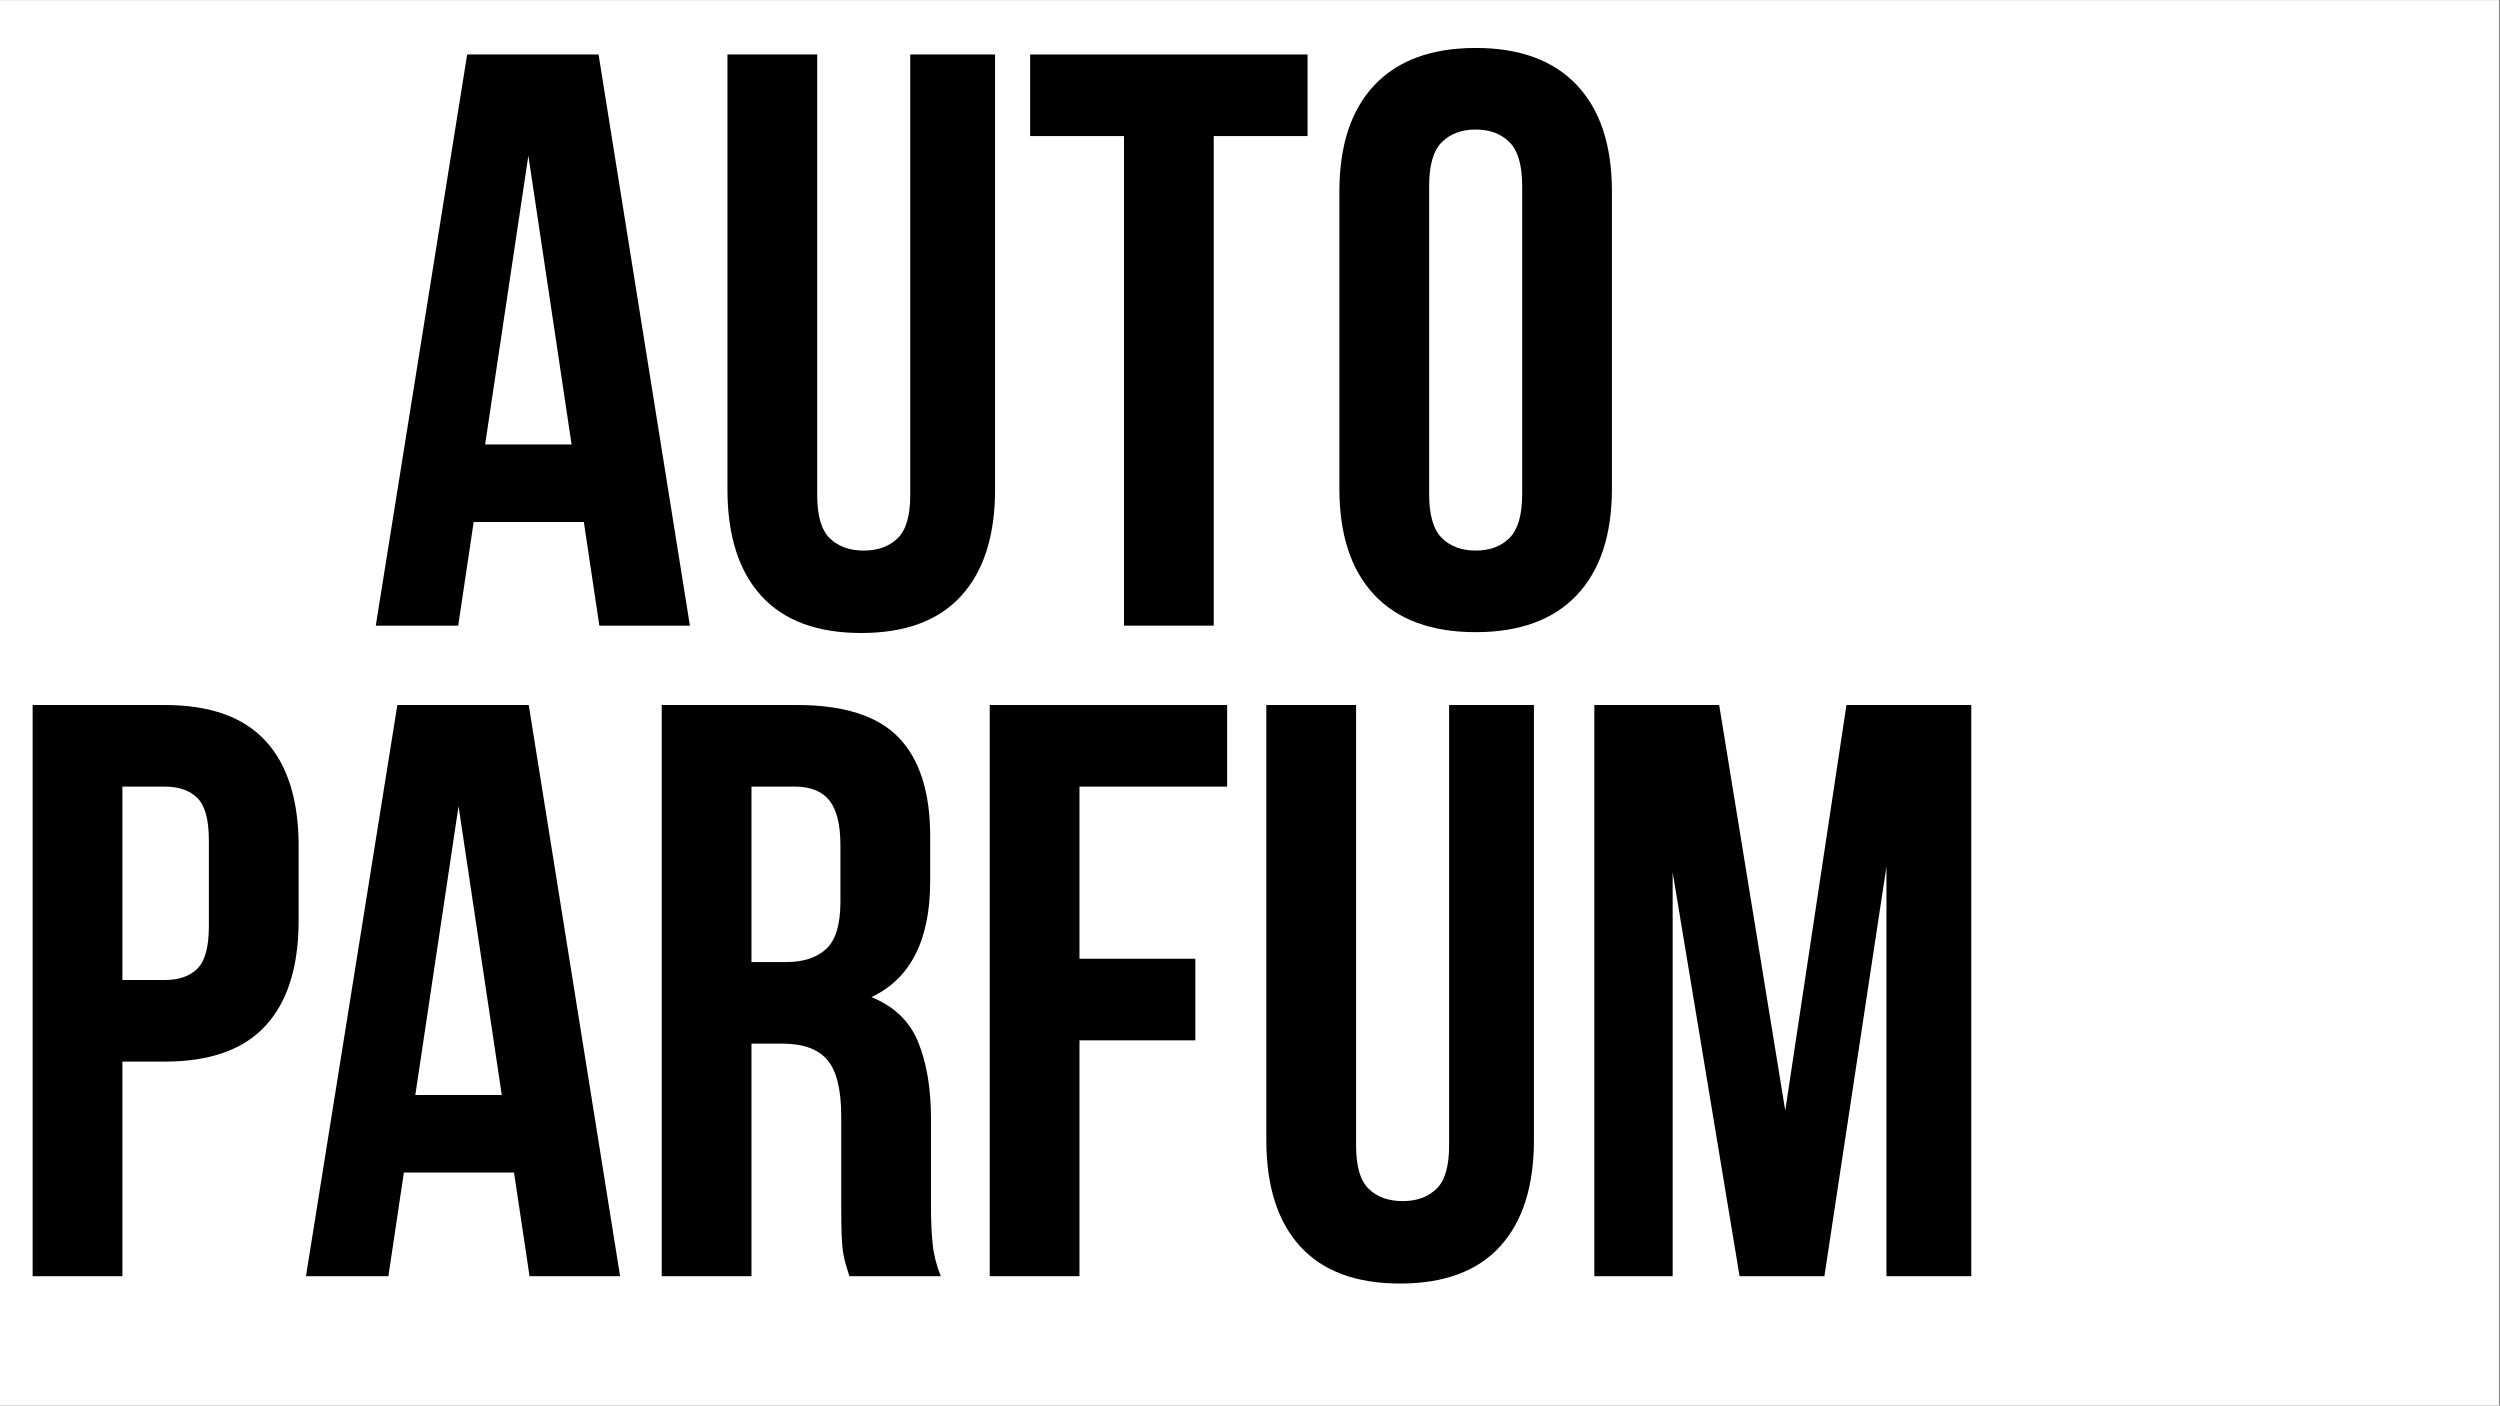
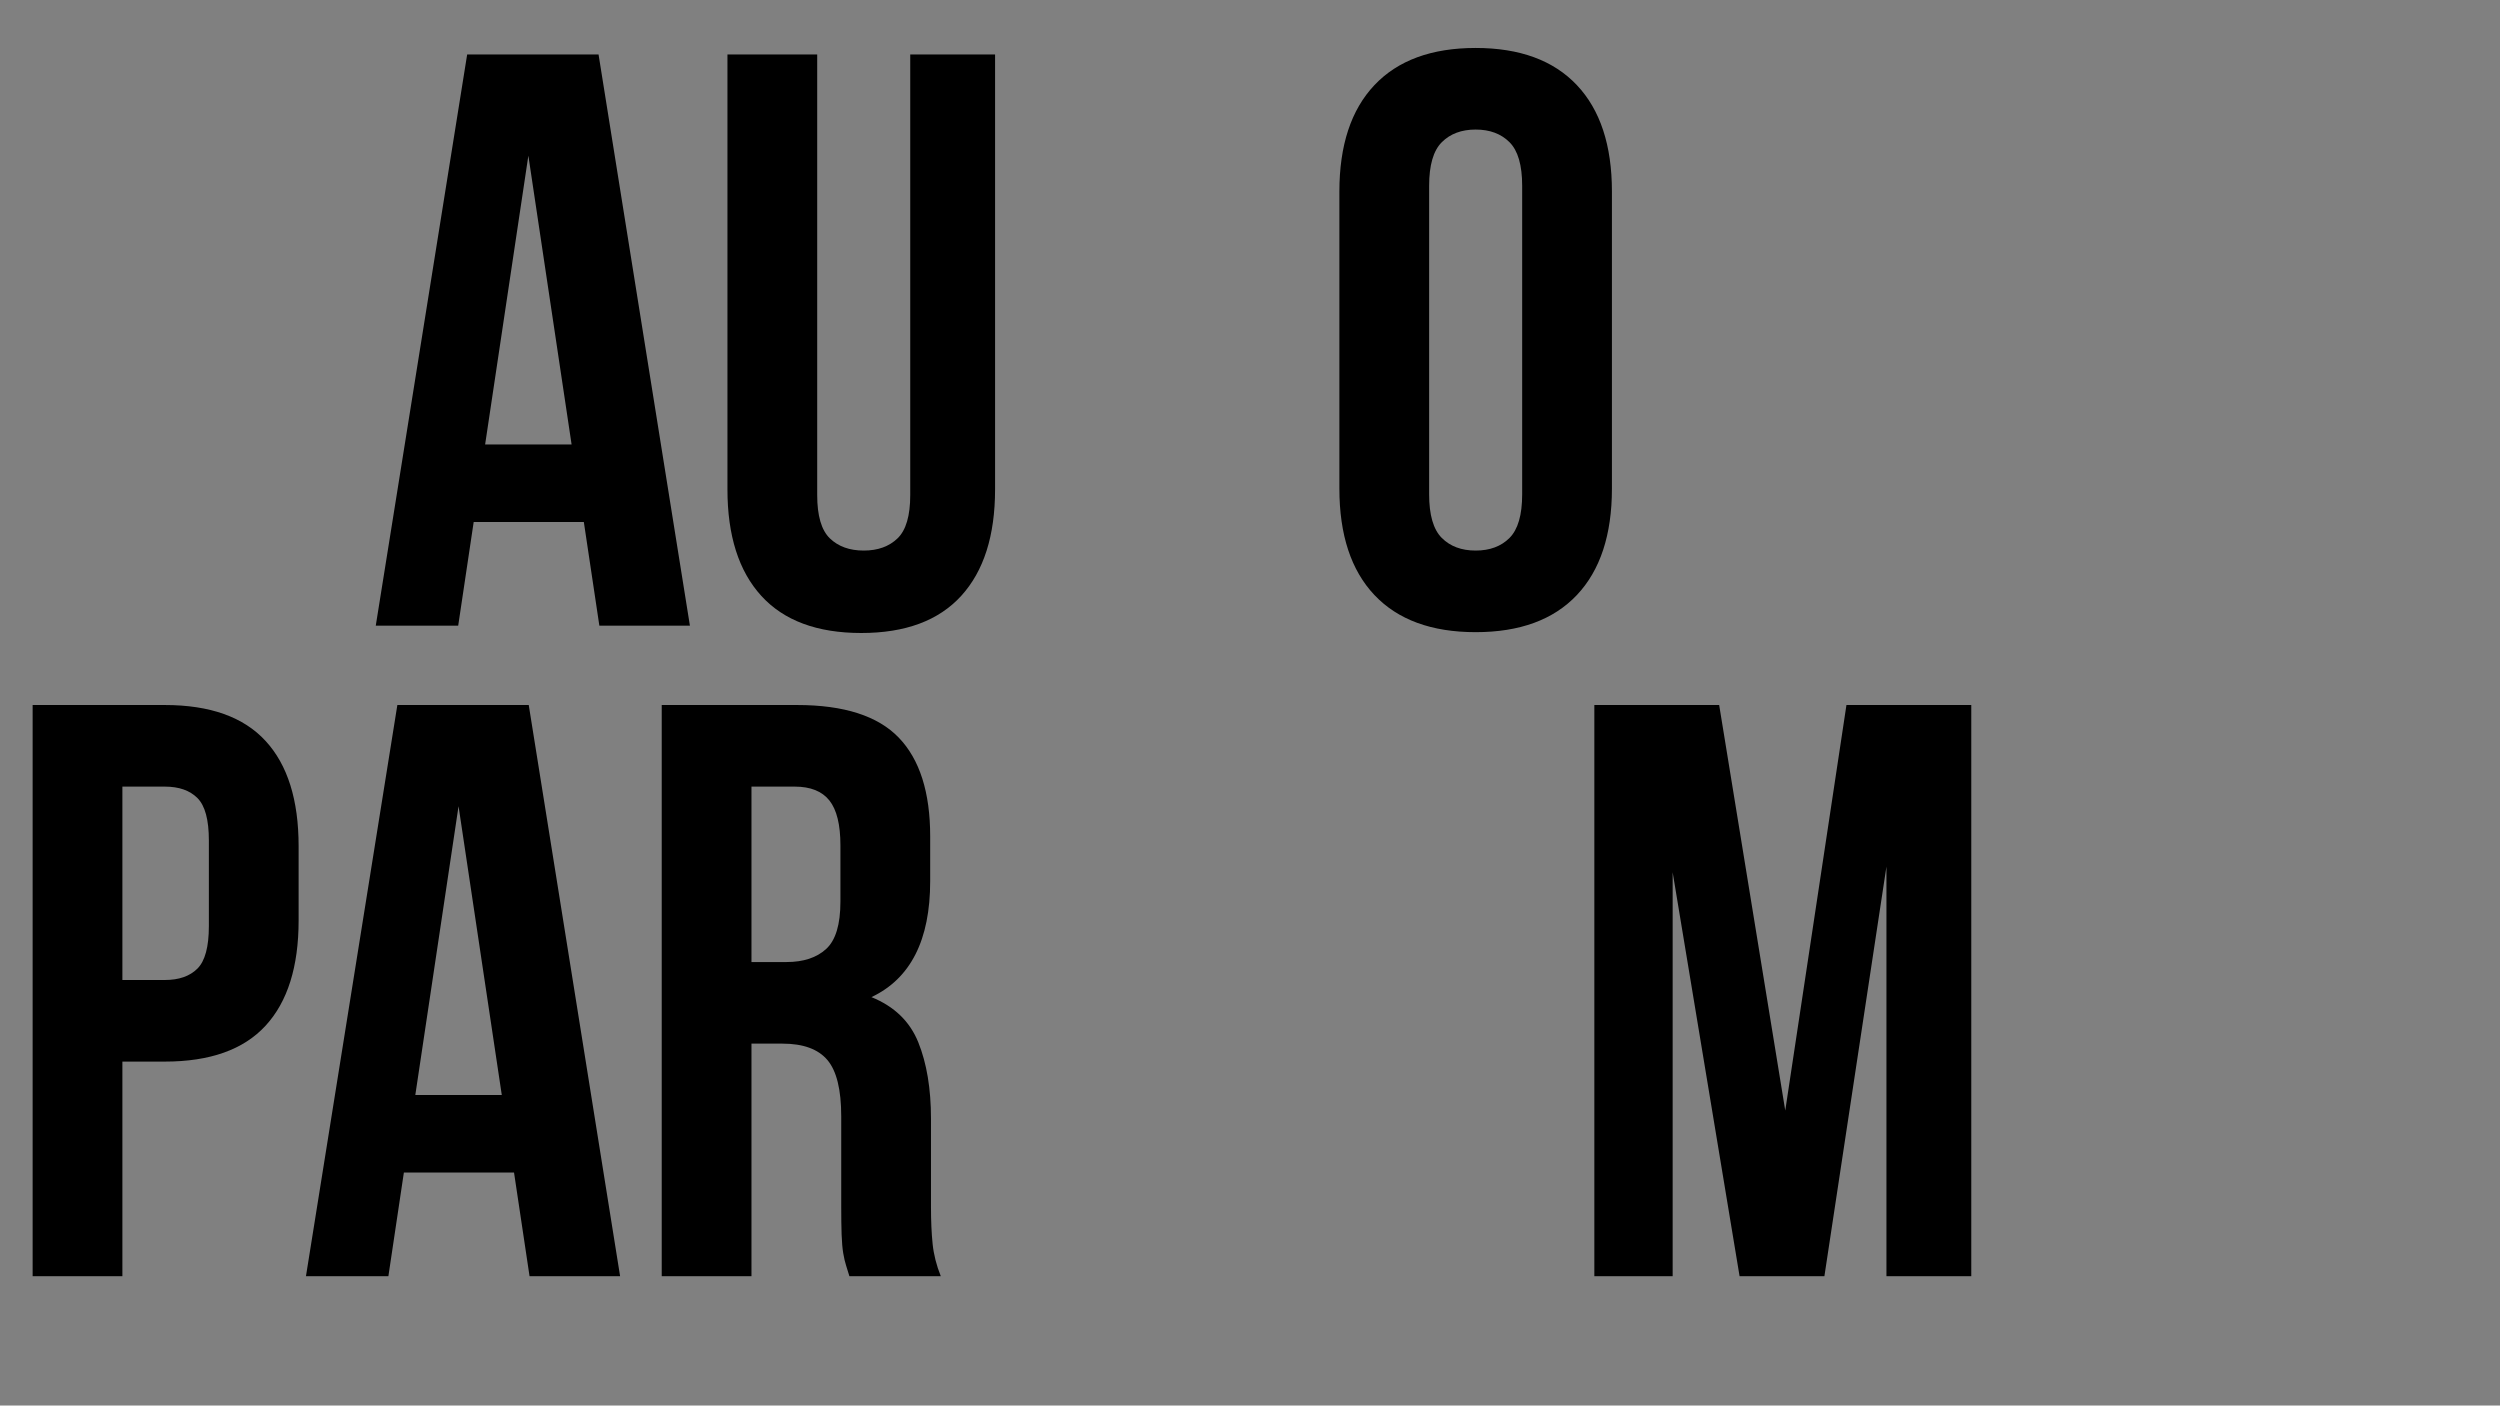
<svg xmlns="http://www.w3.org/2000/svg" width="1366" zoomAndPan="magnify" viewBox="0 0 1024.5 576" height="768" preserveAspectRatio="xMidYMid meet" version="1.0">
  <rect x="0" y="0" width="1024.5" height="576" fill="#808080" stroke="none" />
  <defs>
    <g />
    <clipPath id="571b874503">
-       <path d="M 0 0.141 L 1024 0.141 L 1024 575.859 L 0 575.859 Z M 0 0.141 " clip-rule="nonzero" />
-     </clipPath>
+       </clipPath>
    <clipPath id="9b87862ec5">
      <path d="M 0 5 L 822 5 L 822 575.859 L 0 575.859 Z M 0 5 " clip-rule="nonzero" />
    </clipPath>
    <clipPath id="e3ee5f02e4">
      <rect x="0" width="822" y="0" height="571" />
    </clipPath>
  </defs>
  <g clip-path="url(#571b874503)">
-     <path fill="#ffffff" d="M 0 0.141 L 1024 0.141 L 1024 575.859 L 0 575.859 Z M 0 0.141 " fill-opacity="1" fill-rule="nonzero" />
-     <path fill="#ffffff" d="M 0 0.141 L 1024 0.141 L 1024 575.859 L 0 575.859 Z M 0 0.141 " fill-opacity="1" fill-rule="nonzero" />
+     <path fill="#ffffff" d="M 0 0.141 L 1024 0.141 L 0 575.859 Z M 0 0.141 " fill-opacity="1" fill-rule="nonzero" />
  </g>
  <g clip-path="url(#9b87862ec5)">
    <g transform="matrix(1, 0, 0, 1, 0, 5)">
      <g clip-path="url(#e3ee5f02e4)">
        <g fill="#000000" fill-opacity="1">
          <g transform="translate(150.318, 251.388)">
            <g>
              <path d="M 132.406 0 L 95.297 0 L 88.938 -42.469 L 43.797 -42.469 L 37.453 0 L 3.672 0 L 41.125 -234.062 L 94.969 -234.062 Z M 48.484 -74.234 L 83.922 -74.234 L 66.203 -192.594 Z M 48.484 -74.234 " />
            </g>
          </g>
        </g>
        <g fill="#000000" fill-opacity="1">
          <g transform="translate(286.406, 251.388)">
            <g>
              <path d="M 48.484 -234.062 L 48.484 -53.5 C 48.484 -45.031 50.207 -39.125 53.656 -35.781 C 57.113 -32.438 61.742 -30.766 67.547 -30.766 C 73.336 -30.766 77.961 -32.438 81.422 -35.781 C 84.879 -39.125 86.609 -45.031 86.609 -53.5 L 86.609 -234.062 L 121.375 -234.062 L 121.375 -55.844 C 121.375 -36.895 116.75 -22.348 107.5 -12.203 C 98.25 -2.055 84.598 3.016 66.547 3.016 C 48.484 3.016 34.828 -2.055 25.578 -12.203 C 16.328 -22.348 11.703 -36.895 11.703 -55.844 L 11.703 -234.062 Z M 48.484 -234.062 " />
            </g>
          </g>
        </g>
        <g fill="#000000" fill-opacity="1">
          <g transform="translate(419.485, 251.388)">
            <g>
-               <path d="M 2.672 -234.062 L 116.359 -234.062 L 116.359 -200.625 L 77.906 -200.625 L 77.906 0 L 41.125 0 L 41.125 -200.625 L 2.672 -200.625 Z M 2.672 -234.062 " />
-             </g>
+               </g>
          </g>
        </g>
        <g fill="#000000" fill-opacity="1">
          <g transform="translate(538.52, 251.388)">
            <g>
              <path d="M 47.141 -53.828 C 47.141 -45.359 48.867 -39.395 52.328 -35.938 C 55.785 -32.488 60.41 -30.766 66.203 -30.766 C 72.004 -30.766 76.629 -32.488 80.078 -35.938 C 83.535 -39.395 85.266 -45.359 85.266 -53.828 L 85.266 -180.234 C 85.266 -188.703 83.535 -194.66 80.078 -198.109 C 76.629 -201.566 72.004 -203.297 66.203 -203.297 C 60.41 -203.297 55.785 -201.566 52.328 -198.109 C 48.867 -194.66 47.141 -188.703 47.141 -180.234 Z M 10.359 -177.891 C 10.359 -196.836 15.148 -211.379 24.734 -221.516 C 34.328 -231.66 48.148 -236.734 66.203 -236.734 C 84.266 -236.734 98.086 -231.66 107.672 -221.516 C 117.254 -211.379 122.047 -196.836 122.047 -177.891 L 122.047 -56.172 C 122.047 -37.223 117.254 -22.676 107.672 -12.531 C 98.086 -2.395 84.266 2.672 66.203 2.672 C 48.148 2.672 34.328 -2.395 24.734 -12.531 C 15.148 -22.676 10.359 -37.223 10.359 -56.172 Z M 10.359 -177.891 " />
            </g>
          </g>
        </g>
        <g fill="#000000" fill-opacity="1">
          <g transform="translate(0, 517.977)">
            <g>
              <path d="M 67.547 -234.062 C 86.047 -234.062 99.805 -229.156 108.828 -219.344 C 117.859 -209.539 122.375 -195.164 122.375 -176.219 L 122.375 -145.781 C 122.375 -126.832 117.859 -112.453 108.828 -102.641 C 99.805 -92.836 86.047 -87.938 67.547 -87.938 L 50.156 -87.938 L 50.156 0 L 13.375 0 L 13.375 -234.062 Z M 50.156 -200.625 L 50.156 -121.375 L 67.547 -121.375 C 73.336 -121.375 77.789 -122.93 80.906 -126.047 C 84.031 -129.172 85.594 -134.973 85.594 -143.453 L 85.594 -178.562 C 85.594 -187.031 84.031 -192.82 80.906 -195.938 C 77.789 -199.062 73.336 -200.625 67.547 -200.625 Z M 50.156 -200.625 " />
            </g>
          </g>
        </g>
        <g fill="#000000" fill-opacity="1">
          <g transform="translate(121.71, 517.977)">
            <g>
              <path d="M 132.406 0 L 95.297 0 L 88.938 -42.469 L 43.797 -42.469 L 37.453 0 L 3.672 0 L 41.125 -234.062 L 94.969 -234.062 Z M 48.484 -74.234 L 83.922 -74.234 L 66.203 -192.594 Z M 48.484 -74.234 " />
            </g>
          </g>
        </g>
        <g fill="#000000" fill-opacity="1">
          <g transform="translate(257.798, 517.977)">
            <g>
              <path d="M 90.281 0 C 89.832 -1.562 89.383 -3.008 88.938 -4.344 C 88.5 -5.688 88.109 -7.359 87.766 -9.359 C 87.43 -11.367 87.207 -13.93 87.094 -17.047 C 86.988 -20.172 86.938 -24.07 86.938 -28.75 L 86.938 -65.531 C 86.938 -76.457 85.039 -84.148 81.25 -88.609 C 77.457 -93.066 71.328 -95.297 62.859 -95.297 L 50.156 -95.297 L 50.156 0 L 13.375 0 L 13.375 -234.062 L 68.875 -234.062 C 88.051 -234.062 101.93 -229.602 110.516 -220.688 C 119.098 -211.77 123.391 -198.285 123.391 -180.234 L 123.391 -161.844 C 123.391 -137.758 115.363 -121.93 99.312 -114.359 C 108.676 -110.566 115.082 -104.379 118.531 -95.797 C 121.988 -87.211 123.719 -76.789 123.719 -64.531 L 123.719 -28.422 C 123.719 -22.629 123.941 -17.555 124.391 -13.203 C 124.836 -8.859 125.953 -4.457 127.734 0 Z M 50.156 -200.625 L 50.156 -128.734 L 64.531 -128.734 C 71.445 -128.734 76.852 -130.516 80.75 -134.078 C 84.656 -137.648 86.609 -144.117 86.609 -153.484 L 86.609 -176.547 C 86.609 -185.016 85.102 -191.145 82.094 -194.938 C 79.082 -198.727 74.344 -200.625 67.875 -200.625 Z M 50.156 -200.625 " />
            </g>
          </g>
        </g>
        <g fill="#000000" fill-opacity="1">
          <g transform="translate(392.213, 517.977)">
            <g>
-               <path d="M 50.156 -130.078 L 97.641 -130.078 L 97.641 -96.641 L 50.156 -96.641 L 50.156 0 L 13.375 0 L 13.375 -234.062 L 110.672 -234.062 L 110.672 -200.625 L 50.156 -200.625 Z M 50.156 -130.078 " />
-             </g>
+               </g>
          </g>
        </g>
        <g fill="#000000" fill-opacity="1">
          <g transform="translate(507.236, 517.977)">
            <g>
-               <path d="M 48.484 -234.062 L 48.484 -53.5 C 48.484 -45.031 50.207 -39.125 53.656 -35.781 C 57.113 -32.438 61.742 -30.766 67.547 -30.766 C 73.336 -30.766 77.961 -32.438 81.422 -35.781 C 84.879 -39.125 86.609 -45.031 86.609 -53.5 L 86.609 -234.062 L 121.375 -234.062 L 121.375 -55.844 C 121.375 -36.895 116.75 -22.348 107.5 -12.203 C 98.25 -2.055 84.598 3.016 66.547 3.016 C 48.484 3.016 34.828 -2.055 25.578 -12.203 C 16.328 -22.348 11.703 -36.895 11.703 -55.844 L 11.703 -234.062 Z M 48.484 -234.062 " />
-             </g>
+               </g>
          </g>
        </g>
        <g fill="#000000" fill-opacity="1">
          <g transform="translate(640.314, 517.977)">
            <g>
              <path d="M 91.281 -67.875 L 116.359 -234.062 L 167.516 -234.062 L 167.516 0 L 132.75 0 L 132.75 -167.859 L 107.328 0 L 72.562 0 L 45.141 -165.516 L 45.141 0 L 13.047 0 L 13.047 -234.062 L 64.203 -234.062 Z M 91.281 -67.875 " />
            </g>
          </g>
        </g>
      </g>
    </g>
  </g>
</svg>